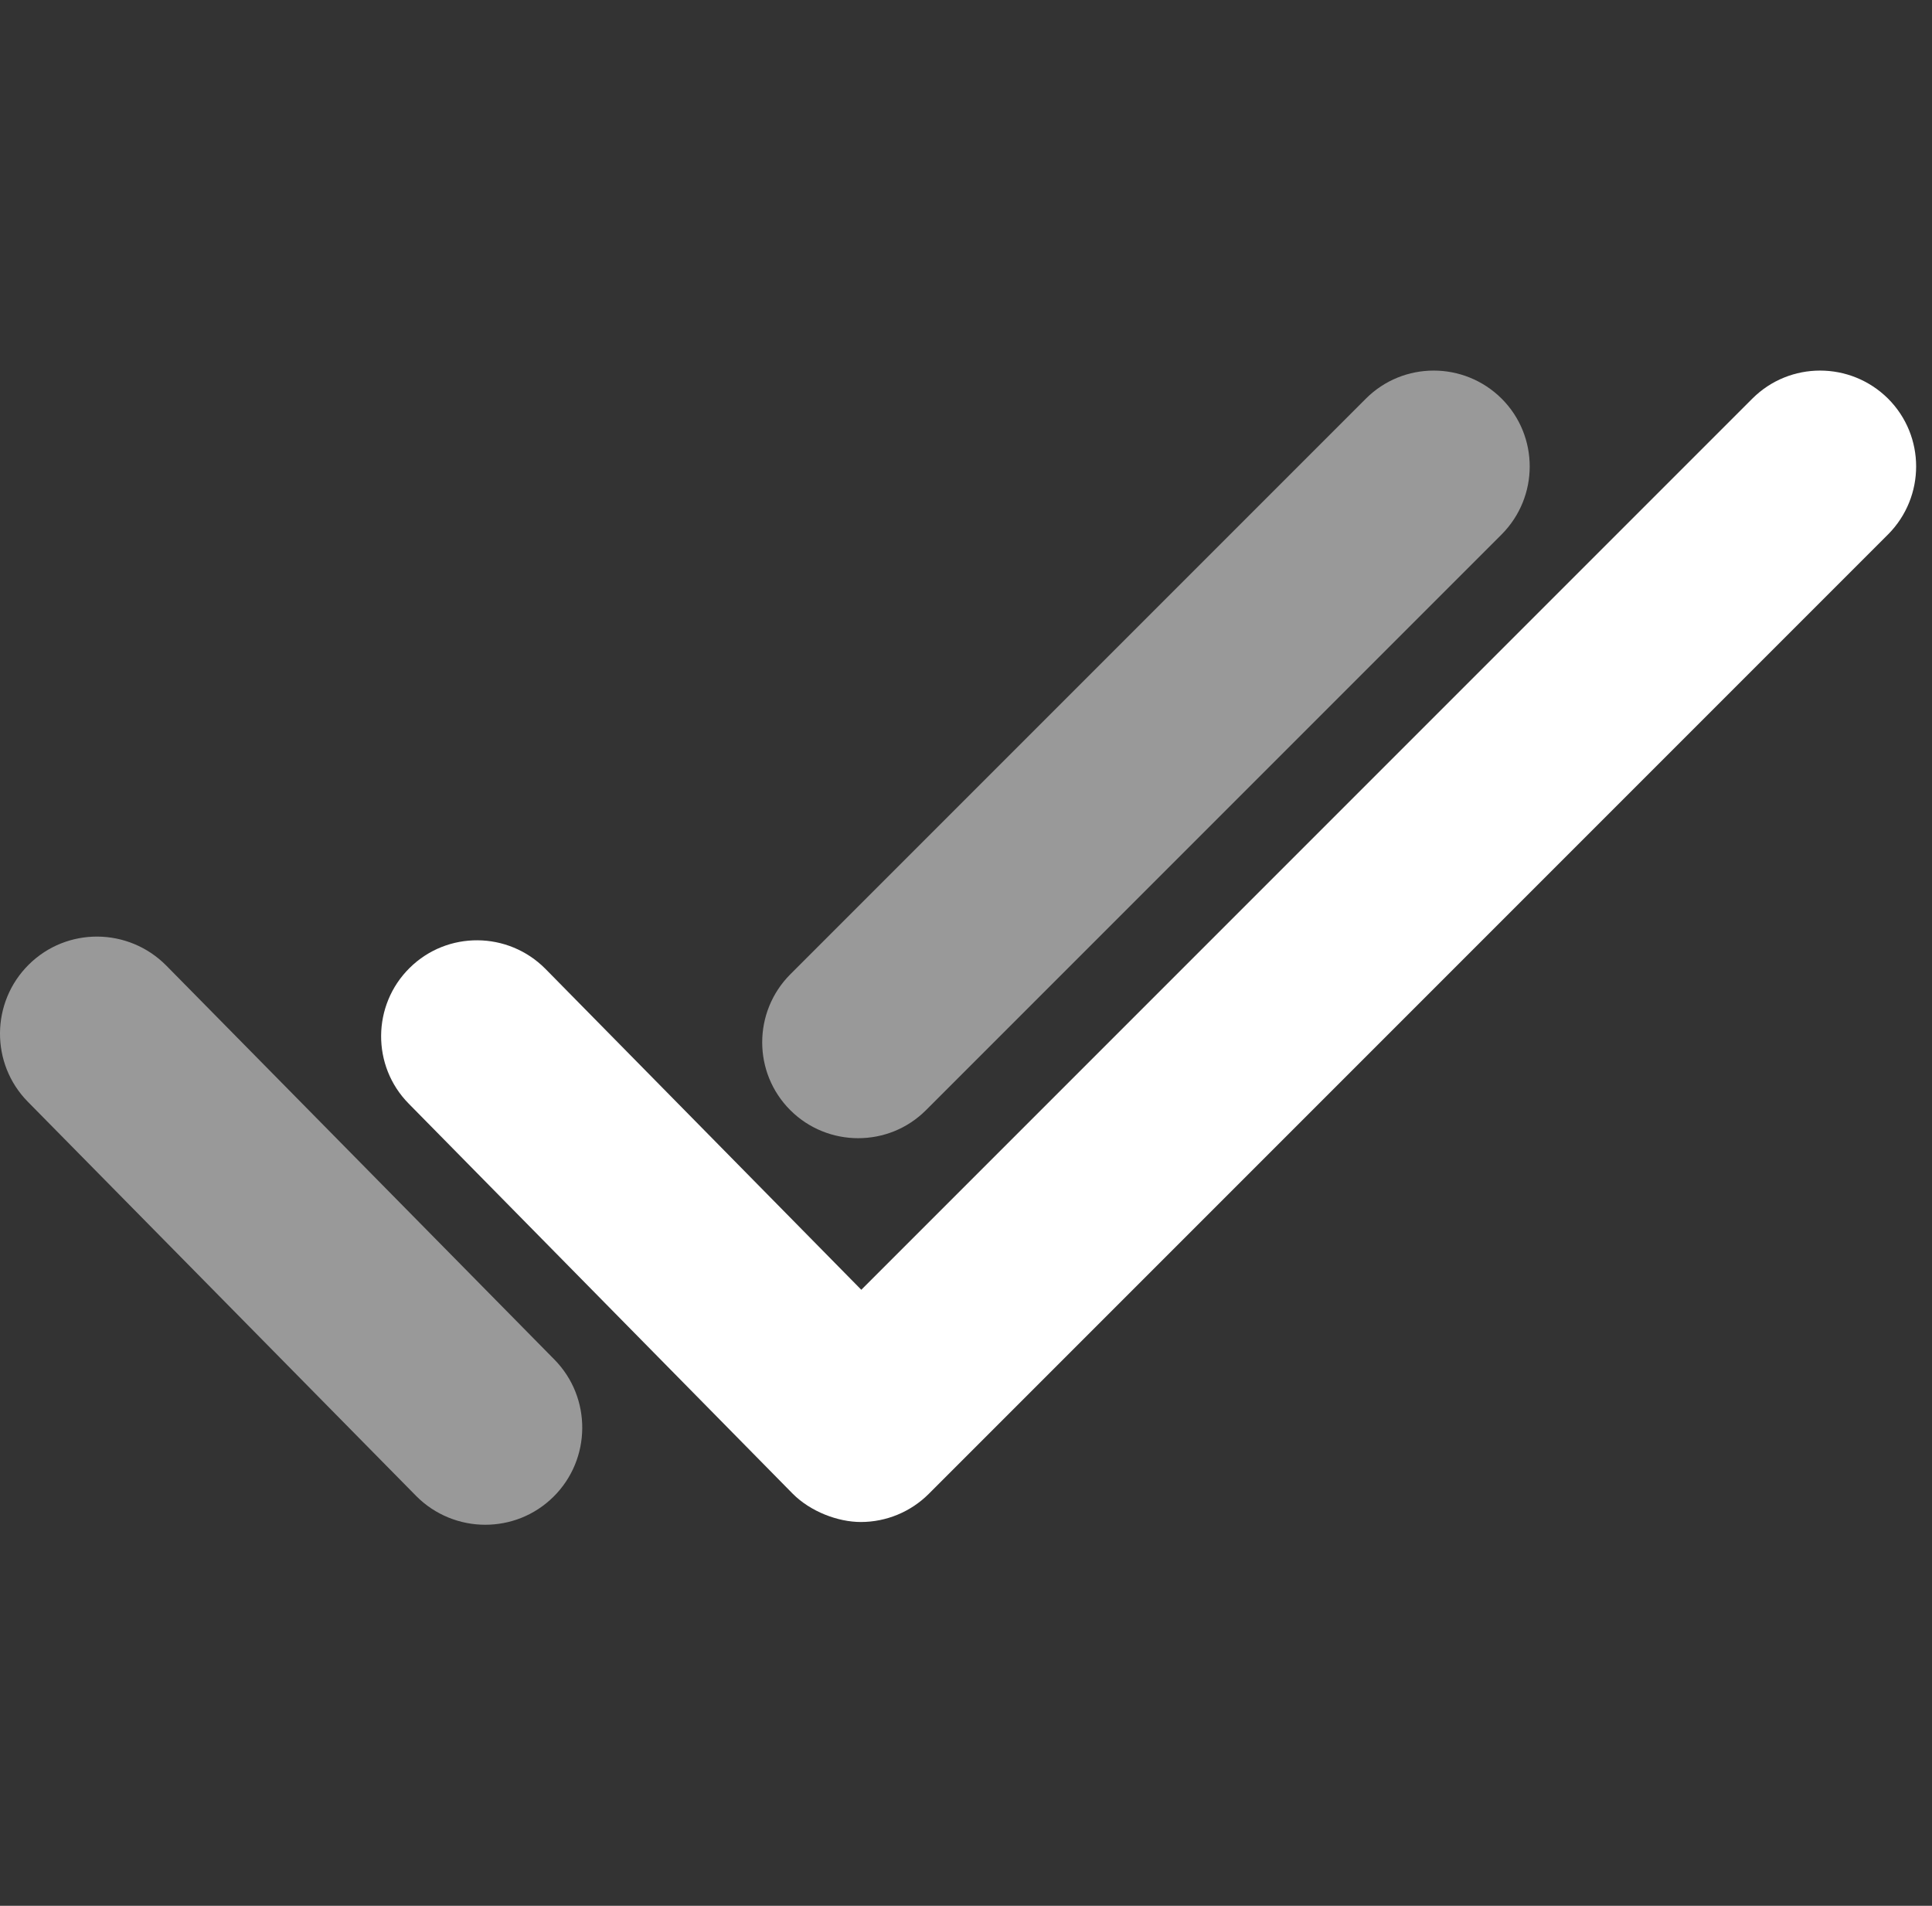
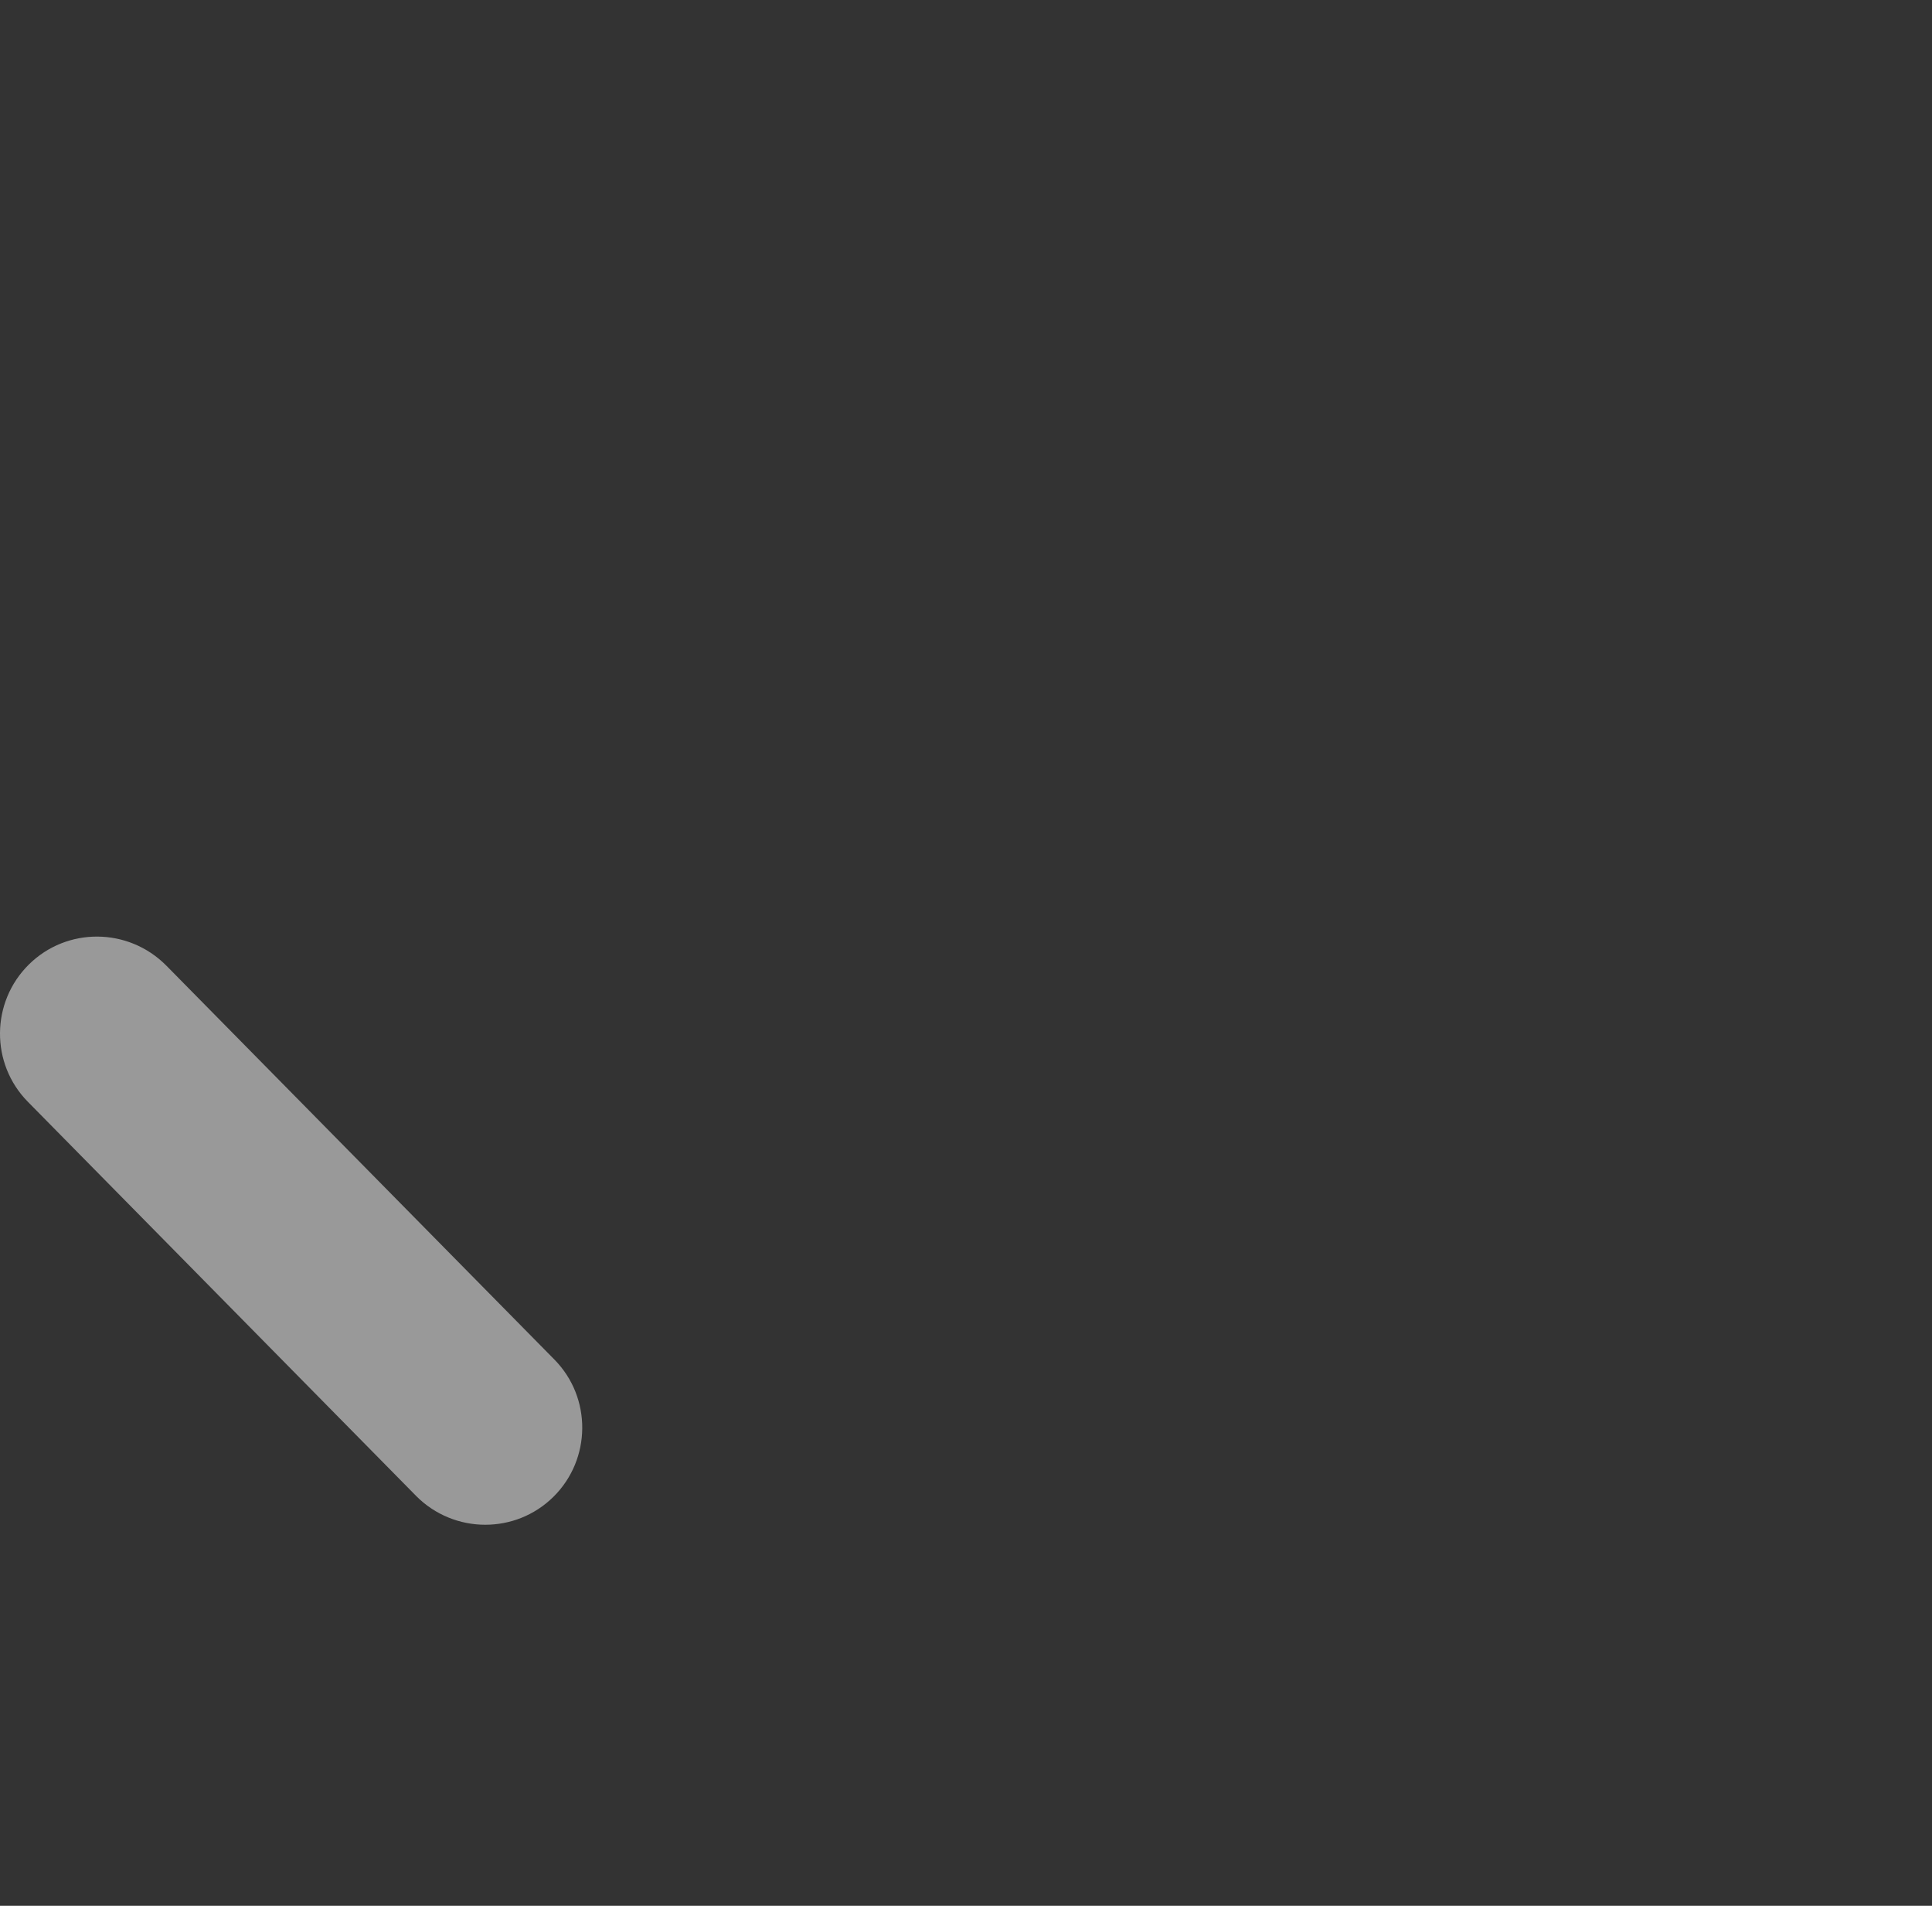
<svg xmlns="http://www.w3.org/2000/svg" width="73" height="72" viewBox="0 0 73 72" fill="none">
  <rect x="0" y="0" width="73" height="72" fill="#333333" stroke="none" />
-   <path d="M32.526 57.5C31.665 57.5 30.622 57.11 29.943 56.422L15.443 41.695C14.038 40.272 14.056 37.97 15.479 36.566C16.902 35.161 19.195 35.179 20.608 36.602L32.544 48.727L66.211 15.06C67.624 13.647 69.917 13.647 71.34 15.06C72.754 16.474 72.754 18.767 71.34 20.19L35.09 56.44C34.41 57.119 33.486 57.5 32.526 57.5Z" fill="white" />
-   <path opacity="0.5" d="M32.425 43C31.5 43 30.567 42.647 29.86 41.94C28.446 40.526 28.446 38.233 29.86 36.81L51.61 15.06C53.024 13.647 55.317 13.647 56.739 15.06C58.153 16.474 58.153 18.767 56.739 20.19L34.989 41.94C34.283 42.647 33.358 43 32.425 43Z" fill="white" />
  <path opacity="0.5" d="M18.333 57.604C17.389 57.604 16.436 57.237 15.721 56.513L1.054 41.626C-0.367 40.187 -0.348 37.859 1.091 36.438C2.53 35.017 4.849 35.036 6.279 36.475L20.946 51.361C22.367 52.8 22.348 55.129 20.909 56.55C20.194 57.255 19.268 57.604 18.333 57.604Z" fill="white" />
</svg>